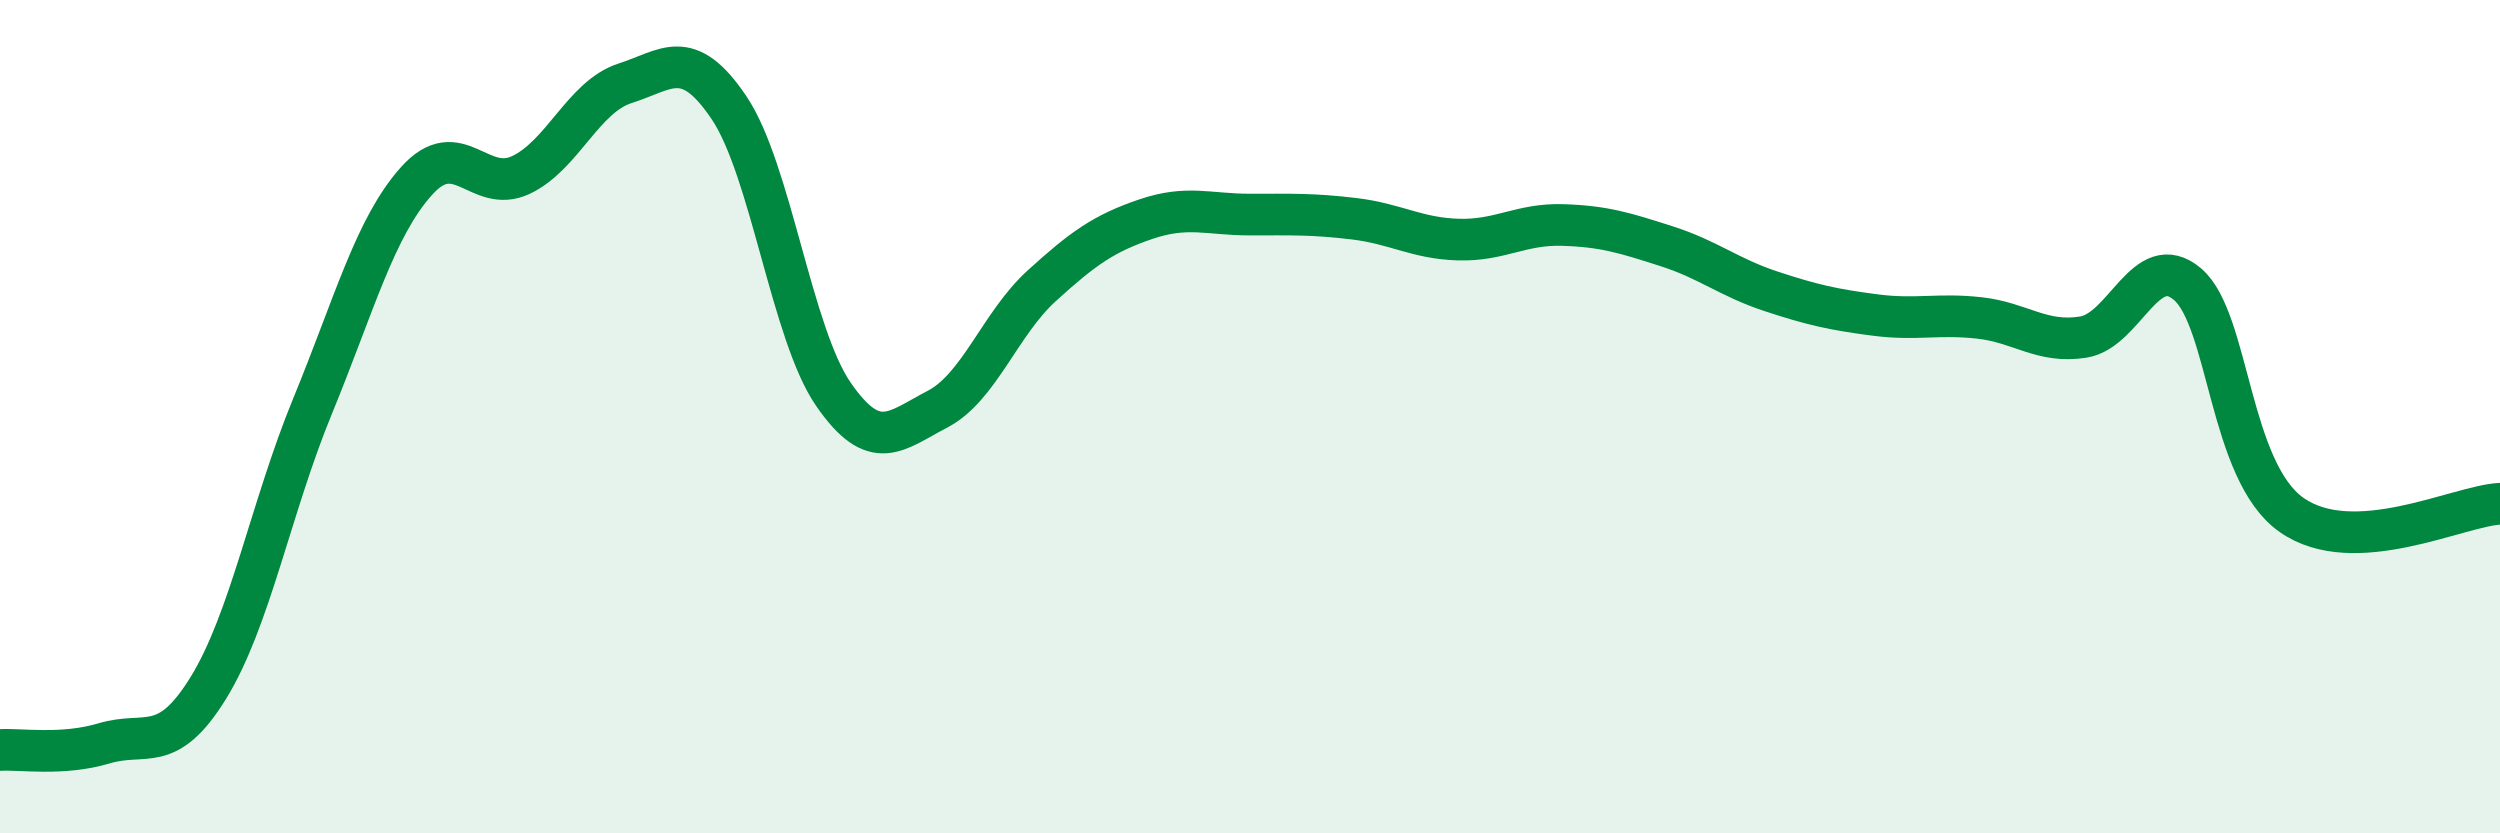
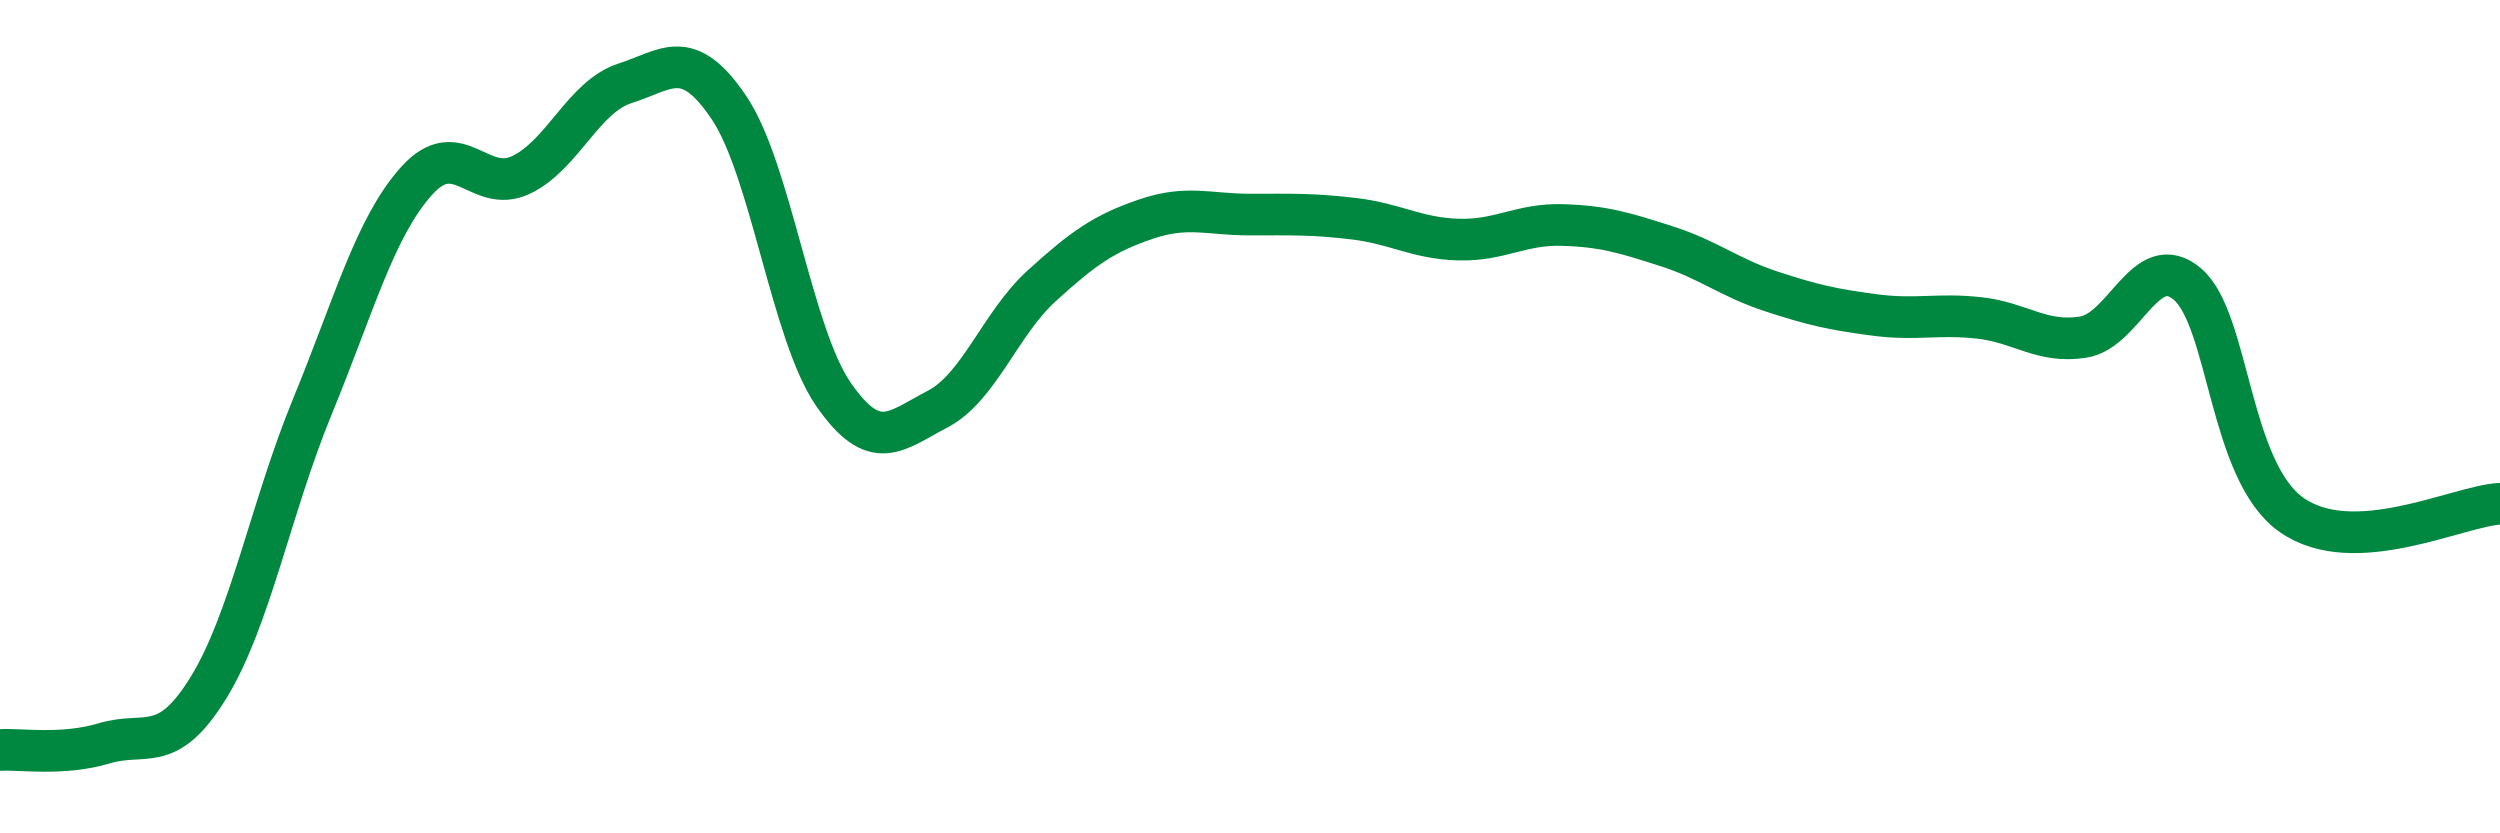
<svg xmlns="http://www.w3.org/2000/svg" width="60" height="20" viewBox="0 0 60 20">
-   <path d="M 0,18 C 0.5,17.97 1.5,18.14 2.5,17.84 C 3.5,17.54 4,18.13 5,16.51 C 6,14.89 6.5,12.18 7.5,9.75 C 8.5,7.32 9,5.45 10,4.34 C 11,3.23 11.5,4.67 12.5,4.2 C 13.5,3.73 14,2.32 15,2 C 16,1.68 16.5,1.1 17.5,2.59 C 18.5,4.08 19,8.01 20,9.46 C 21,10.91 21.5,10.34 22.5,9.82 C 23.5,9.3 24,7.77 25,6.86 C 26,5.95 26.5,5.6 27.5,5.26 C 28.5,4.92 29,5.15 30,5.15 C 31,5.15 31.5,5.13 32.5,5.25 C 33.5,5.37 34,5.72 35,5.75 C 36,5.78 36.5,5.37 37.5,5.4 C 38.5,5.43 39,5.59 40,5.91 C 41,6.23 41.5,6.66 42.5,6.99 C 43.5,7.32 44,7.43 45,7.56 C 46,7.69 46.5,7.52 47.5,7.63 C 48.5,7.74 49,8.25 50,8.09 C 51,7.93 51.5,5.97 52.5,6.82 C 53.5,7.67 53.5,11.31 55,12.36 C 56.5,13.41 59,12.14 60,12.09L60 20L0 20Z" fill="#008740" opacity="0.1" stroke-linecap="round" stroke-linejoin="round" />
  <path d="M 0,18 C 0.5,17.97 1.5,18.14 2.5,17.84 C 3.5,17.54 4,18.13 5,16.51 C 6,14.89 6.5,12.18 7.5,9.75 C 8.5,7.32 9,5.45 10,4.34 C 11,3.23 11.5,4.67 12.5,4.2 C 13.5,3.73 14,2.32 15,2 C 16,1.68 16.5,1.1 17.5,2.59 C 18.5,4.08 19,8.01 20,9.46 C 21,10.91 21.5,10.34 22.5,9.82 C 23.5,9.3 24,7.77 25,6.86 C 26,5.95 26.5,5.6 27.5,5.26 C 28.5,4.92 29,5.15 30,5.15 C 31,5.15 31.5,5.13 32.5,5.25 C 33.5,5.37 34,5.72 35,5.75 C 36,5.78 36.5,5.37 37.5,5.4 C 38.5,5.43 39,5.59 40,5.91 C 41,6.23 41.5,6.66 42.5,6.99 C 43.5,7.32 44,7.43 45,7.56 C 46,7.69 46.5,7.52 47.5,7.63 C 48.5,7.74 49,8.25 50,8.09 C 51,7.93 51.5,5.97 52.5,6.82 C 53.5,7.67 53.5,11.31 55,12.36 C 56.5,13.41 59,12.14 60,12.09" stroke="#008740" stroke-width="1" fill="none" stroke-linecap="round" stroke-linejoin="round" />
</svg>